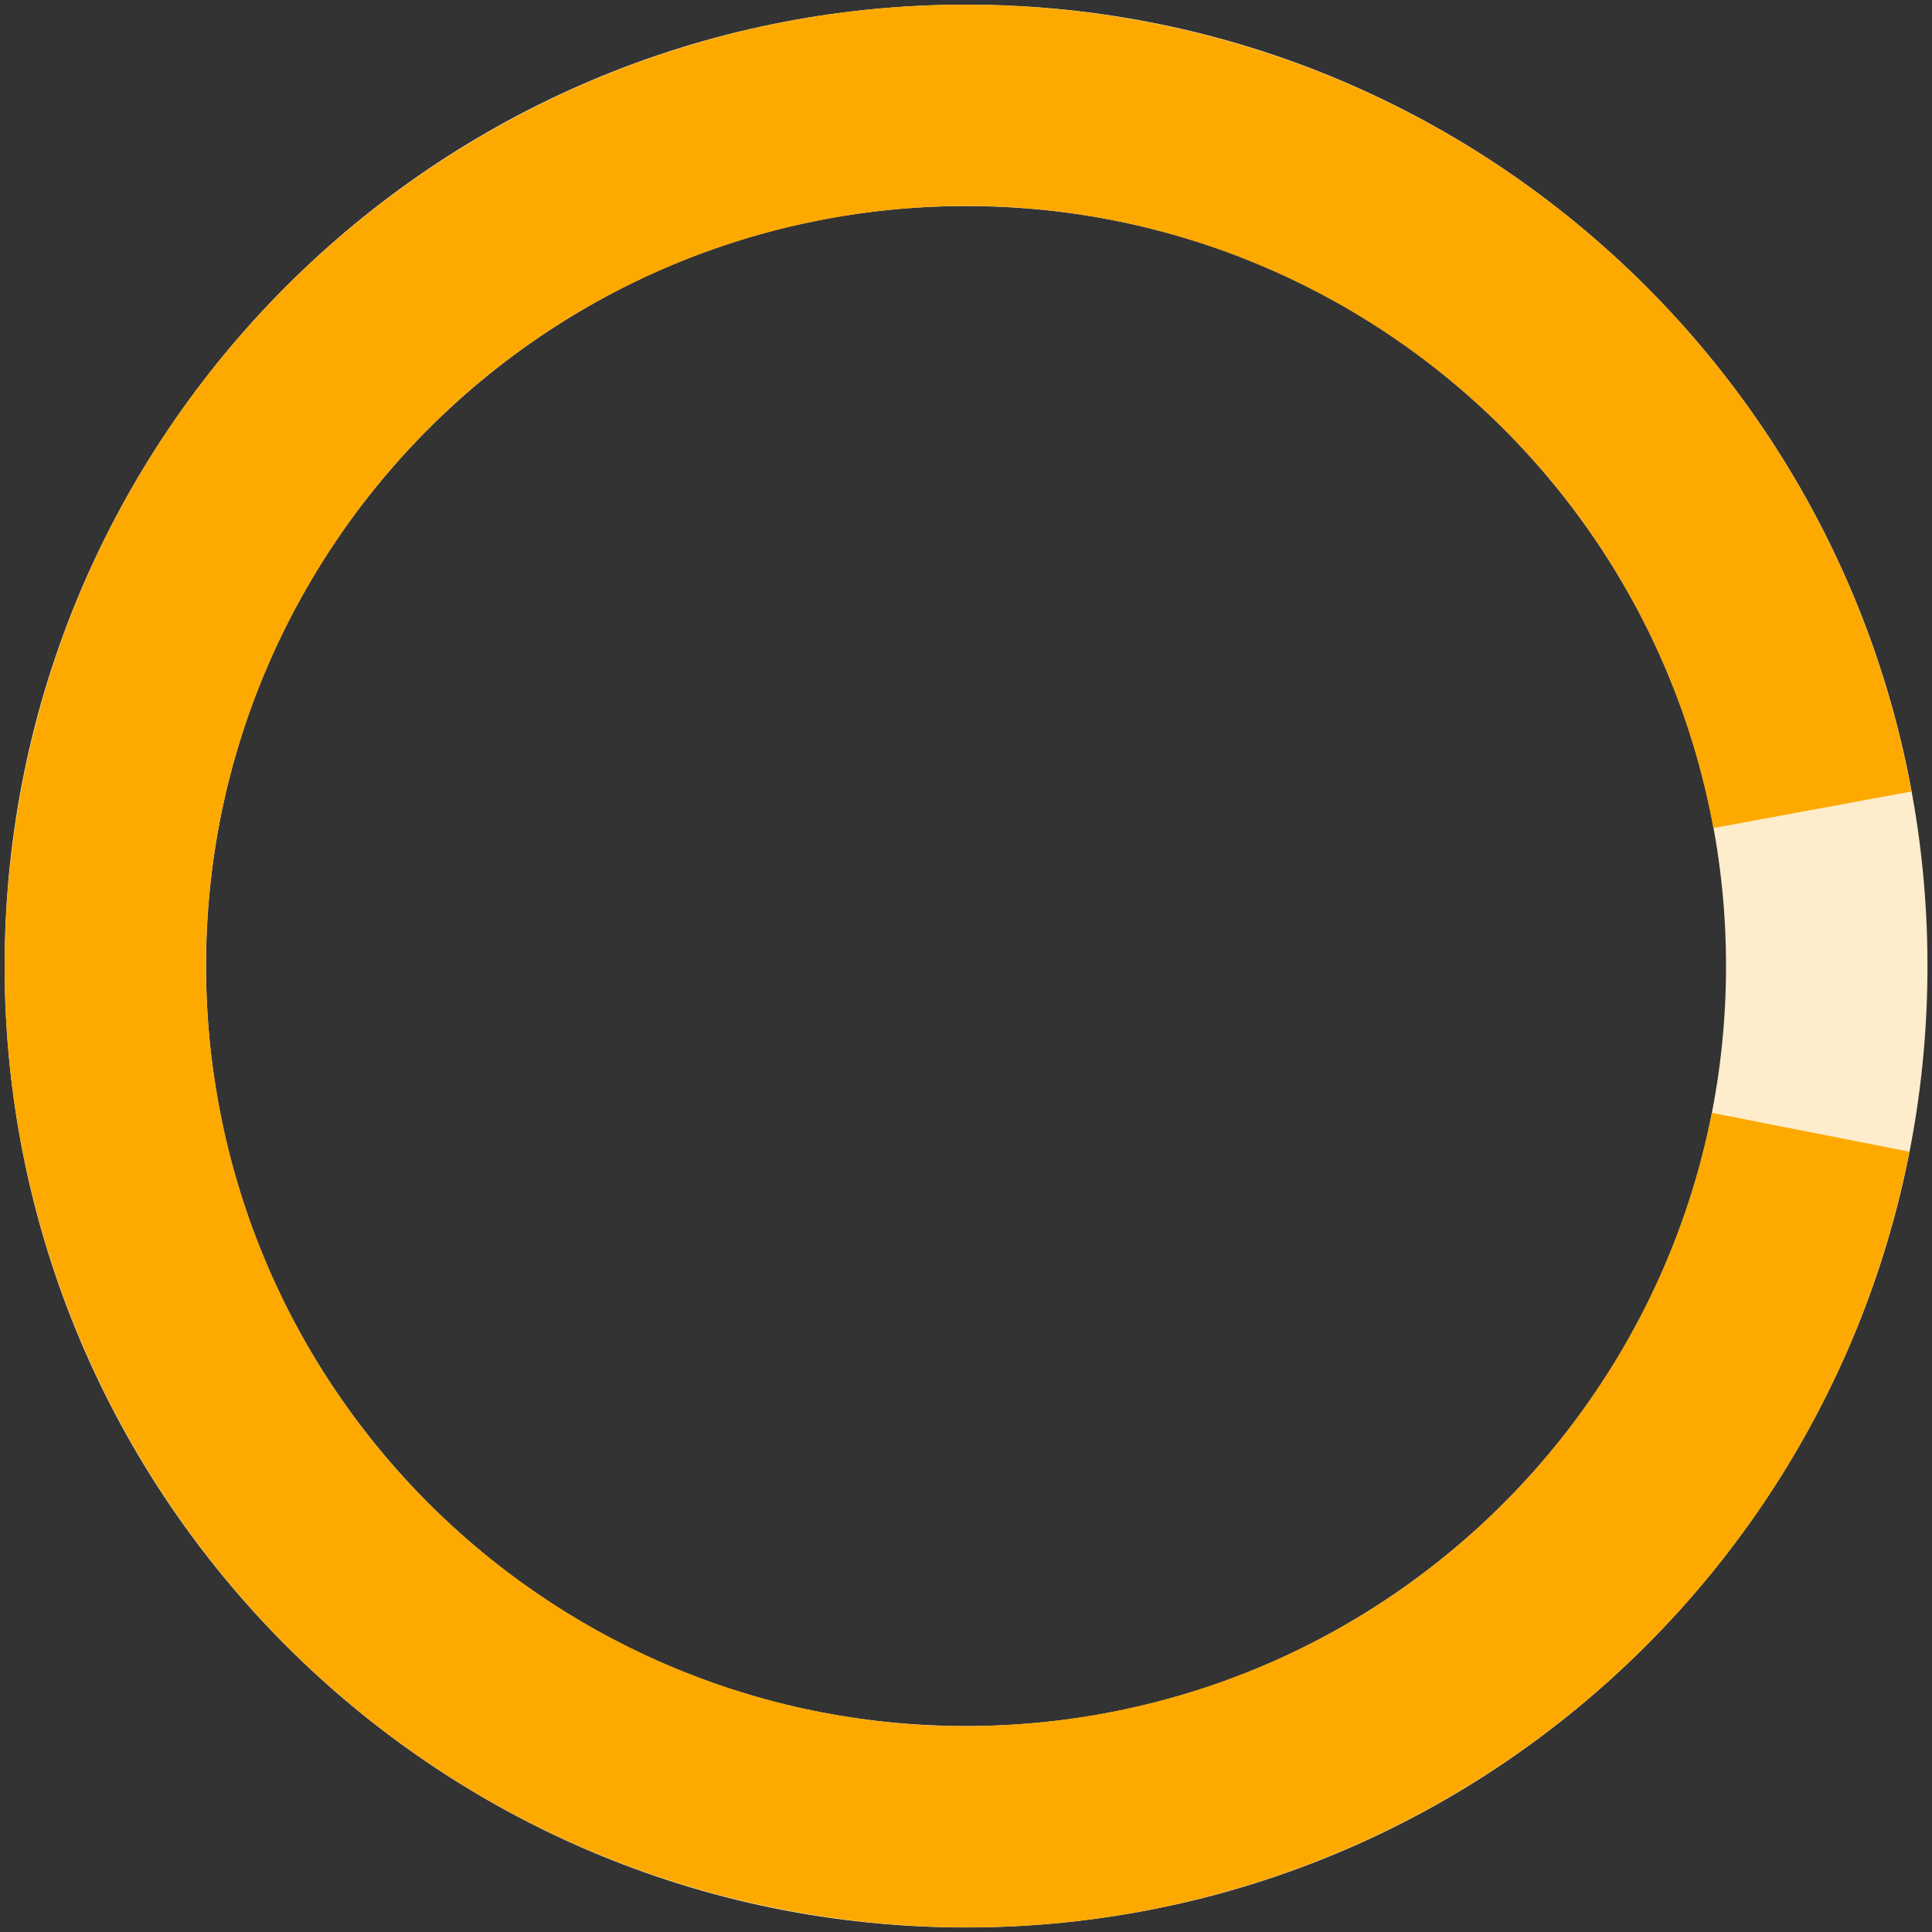
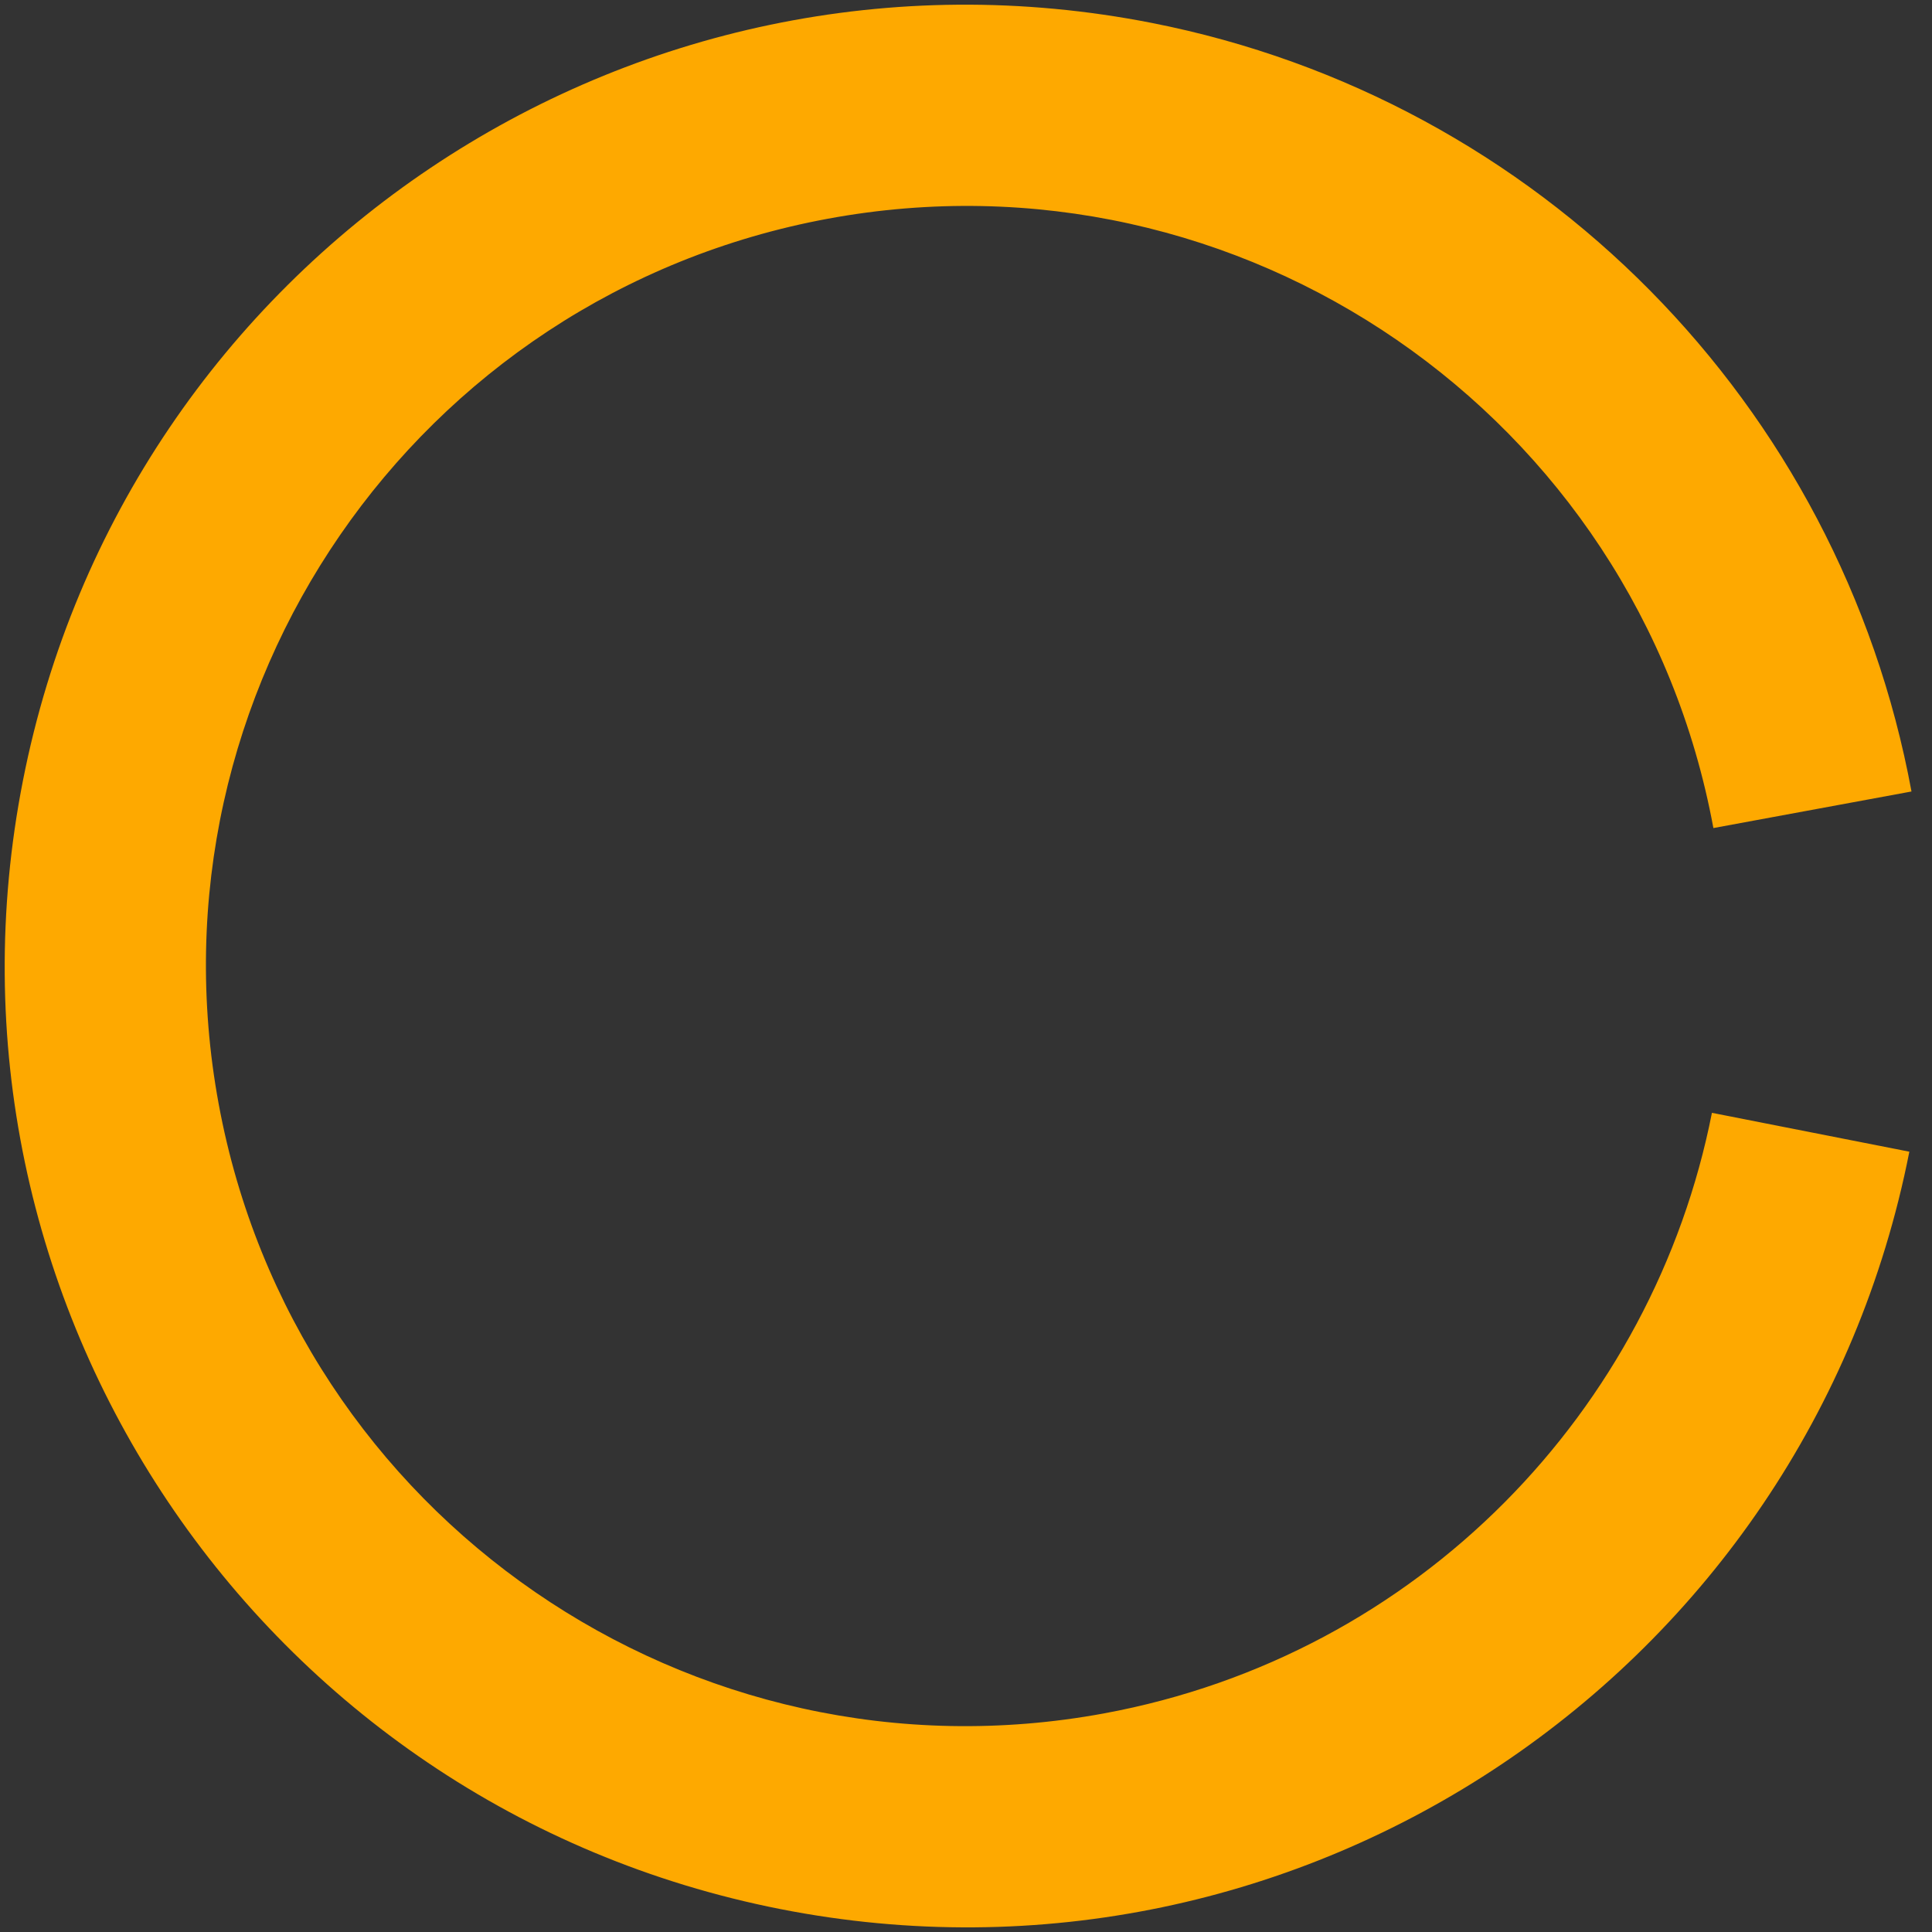
<svg xmlns="http://www.w3.org/2000/svg" width="211" height="211" viewBox="0 0 211 211" fill="none">
  <rect x="0" y="0" width="211" height="211" fill="#333333" stroke="none" />
-   <path d="M11.505 105.505C11.505 157.42 53.59 199.505 105.505 199.505C157.42 199.505 199.505 157.42 199.505 105.505C199.505 53.59 157.42 11.505 105.505 11.505C53.59 11.505 11.505 53.59 11.505 105.505Z" stroke="#FEEDCC" stroke-width="22" />
  <path fill-rule="evenodd" clip-rule="evenodd" d="M208.526 125.78C197.323 182.662 142.124 219.697 85.234 208.498C28.345 197.299 -8.692 142.108 2.511 85.225C13.714 28.342 68.914 -8.692 125.803 2.507C168.056 10.824 200.942 44.098 208.76 86.441L187.125 90.435C178.802 45.357 135.513 15.561 90.435 23.884C45.357 32.207 15.561 75.497 23.884 120.575C32.207 165.653 75.497 195.448 120.575 187.125C155.043 180.761 180.576 153.954 186.965 121.535L208.526 125.78Z" fill="#FEA900" />
</svg>